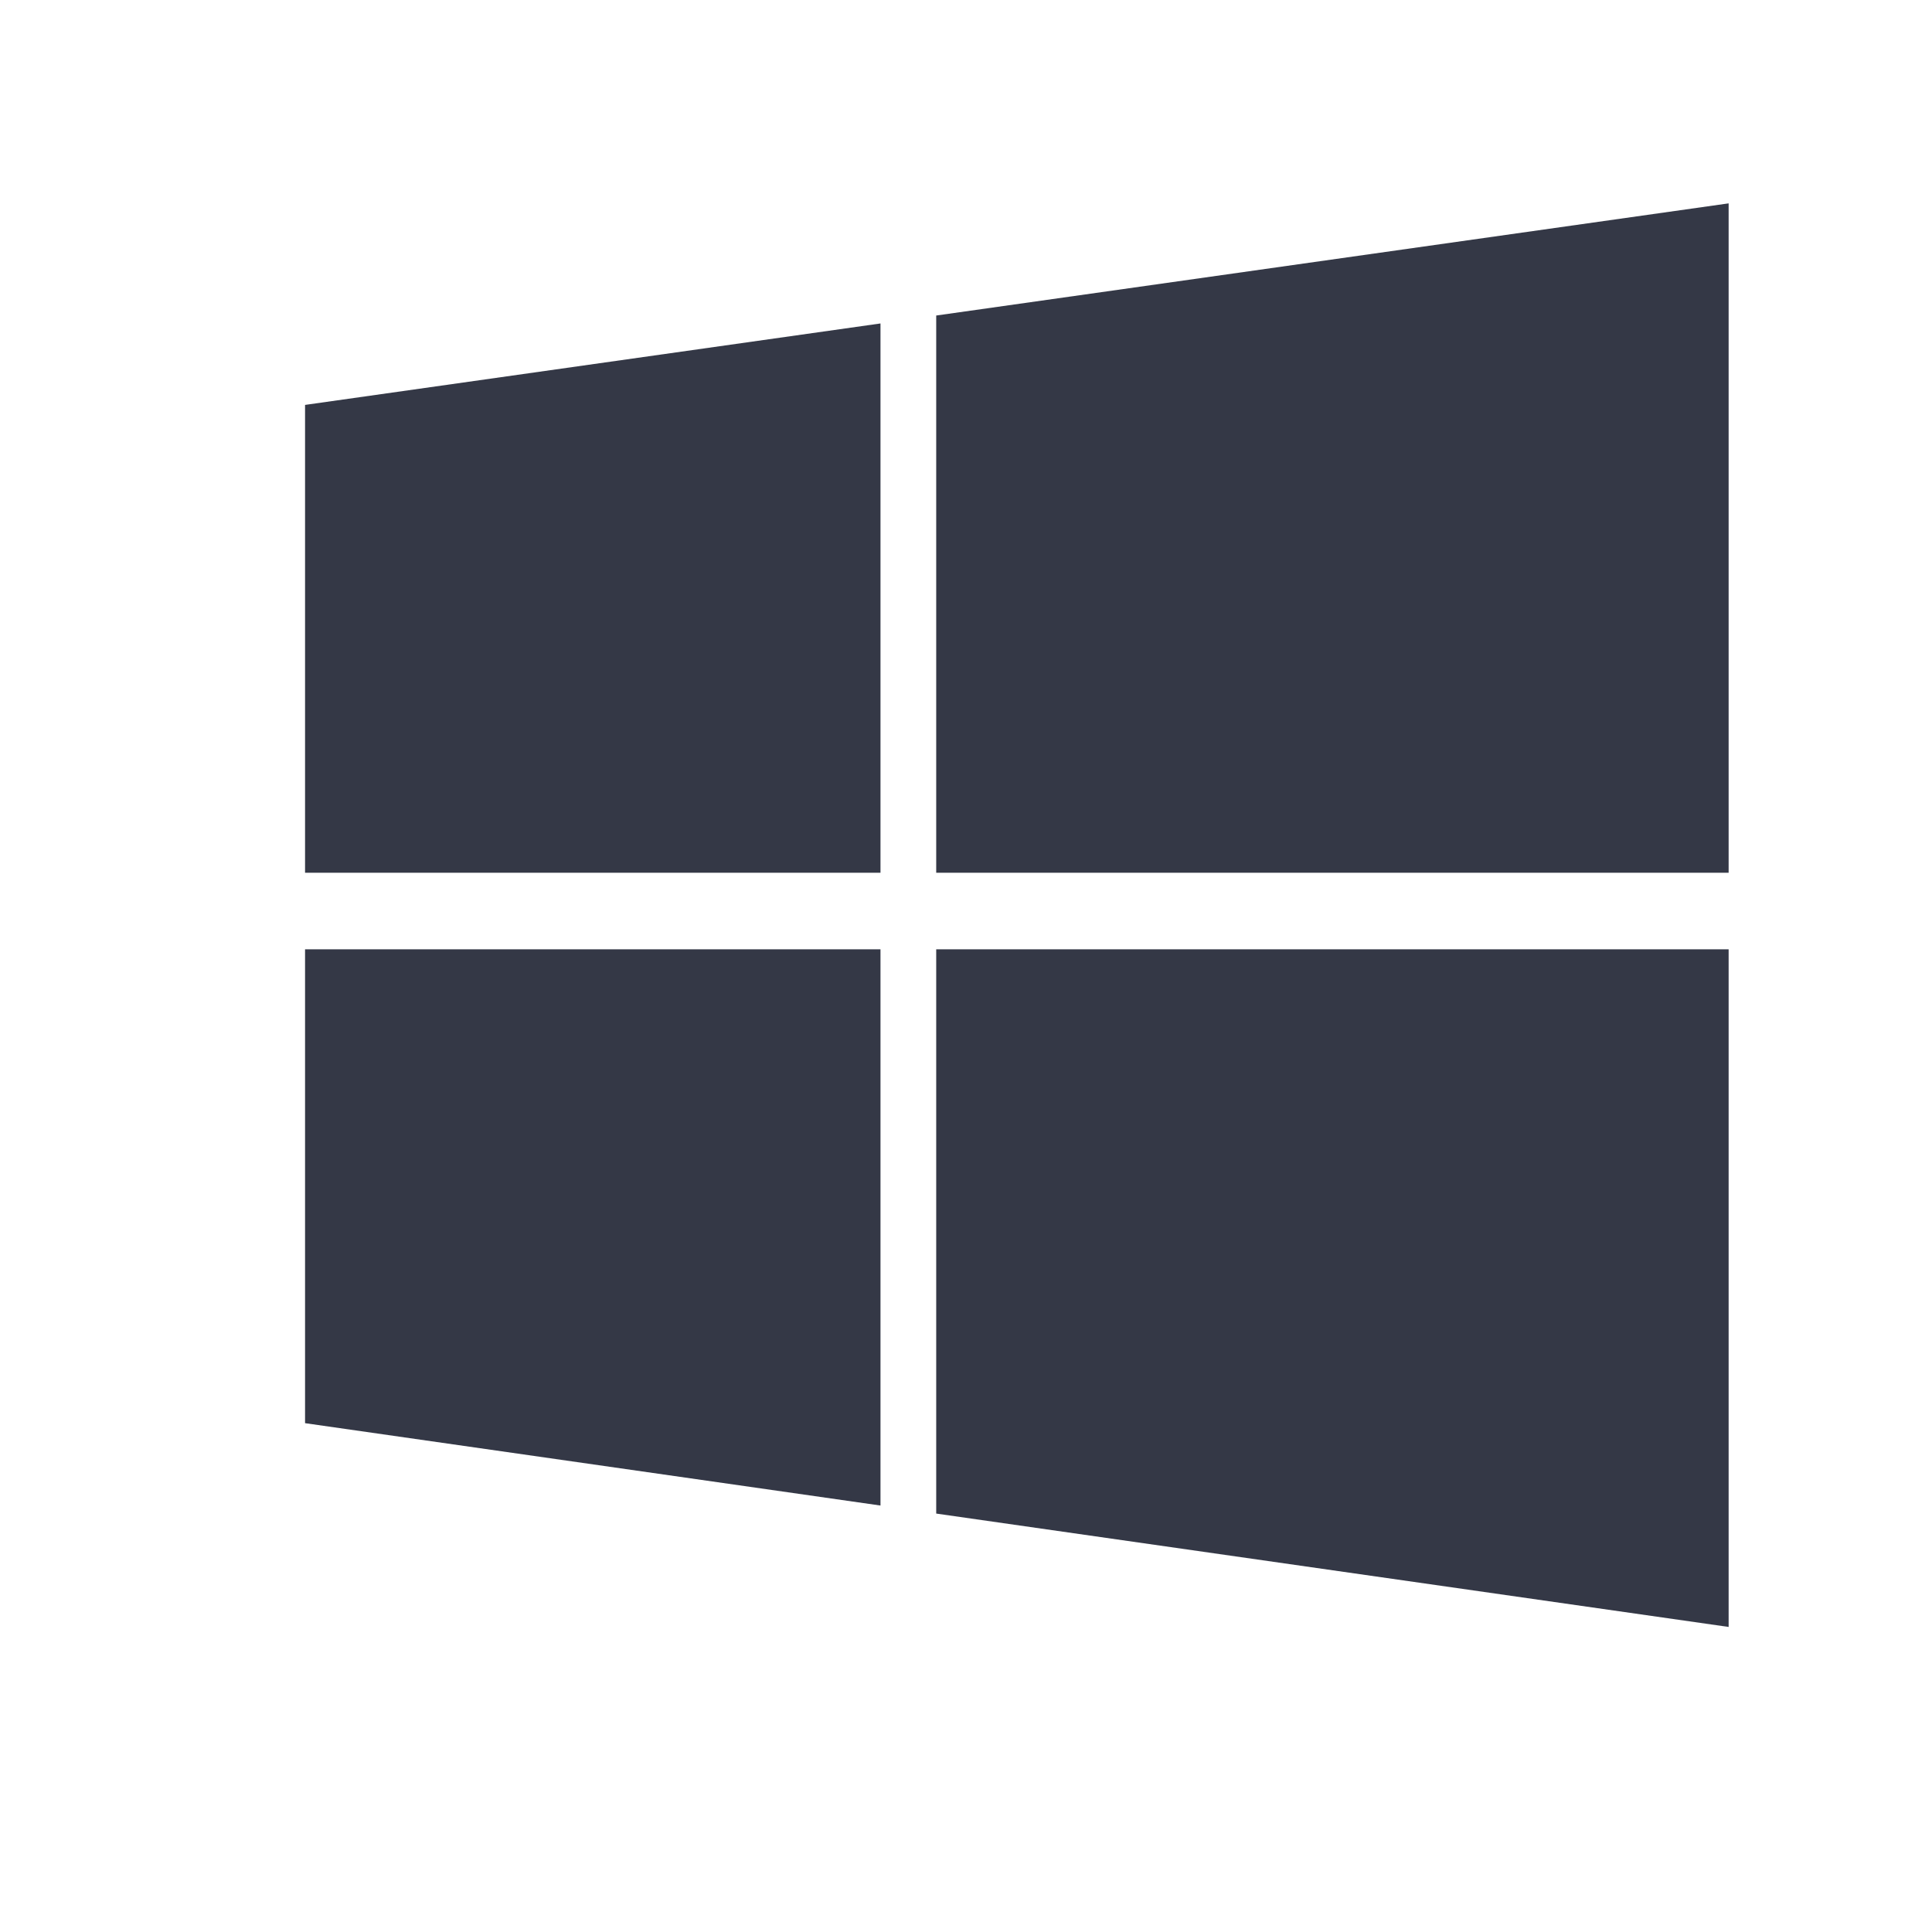
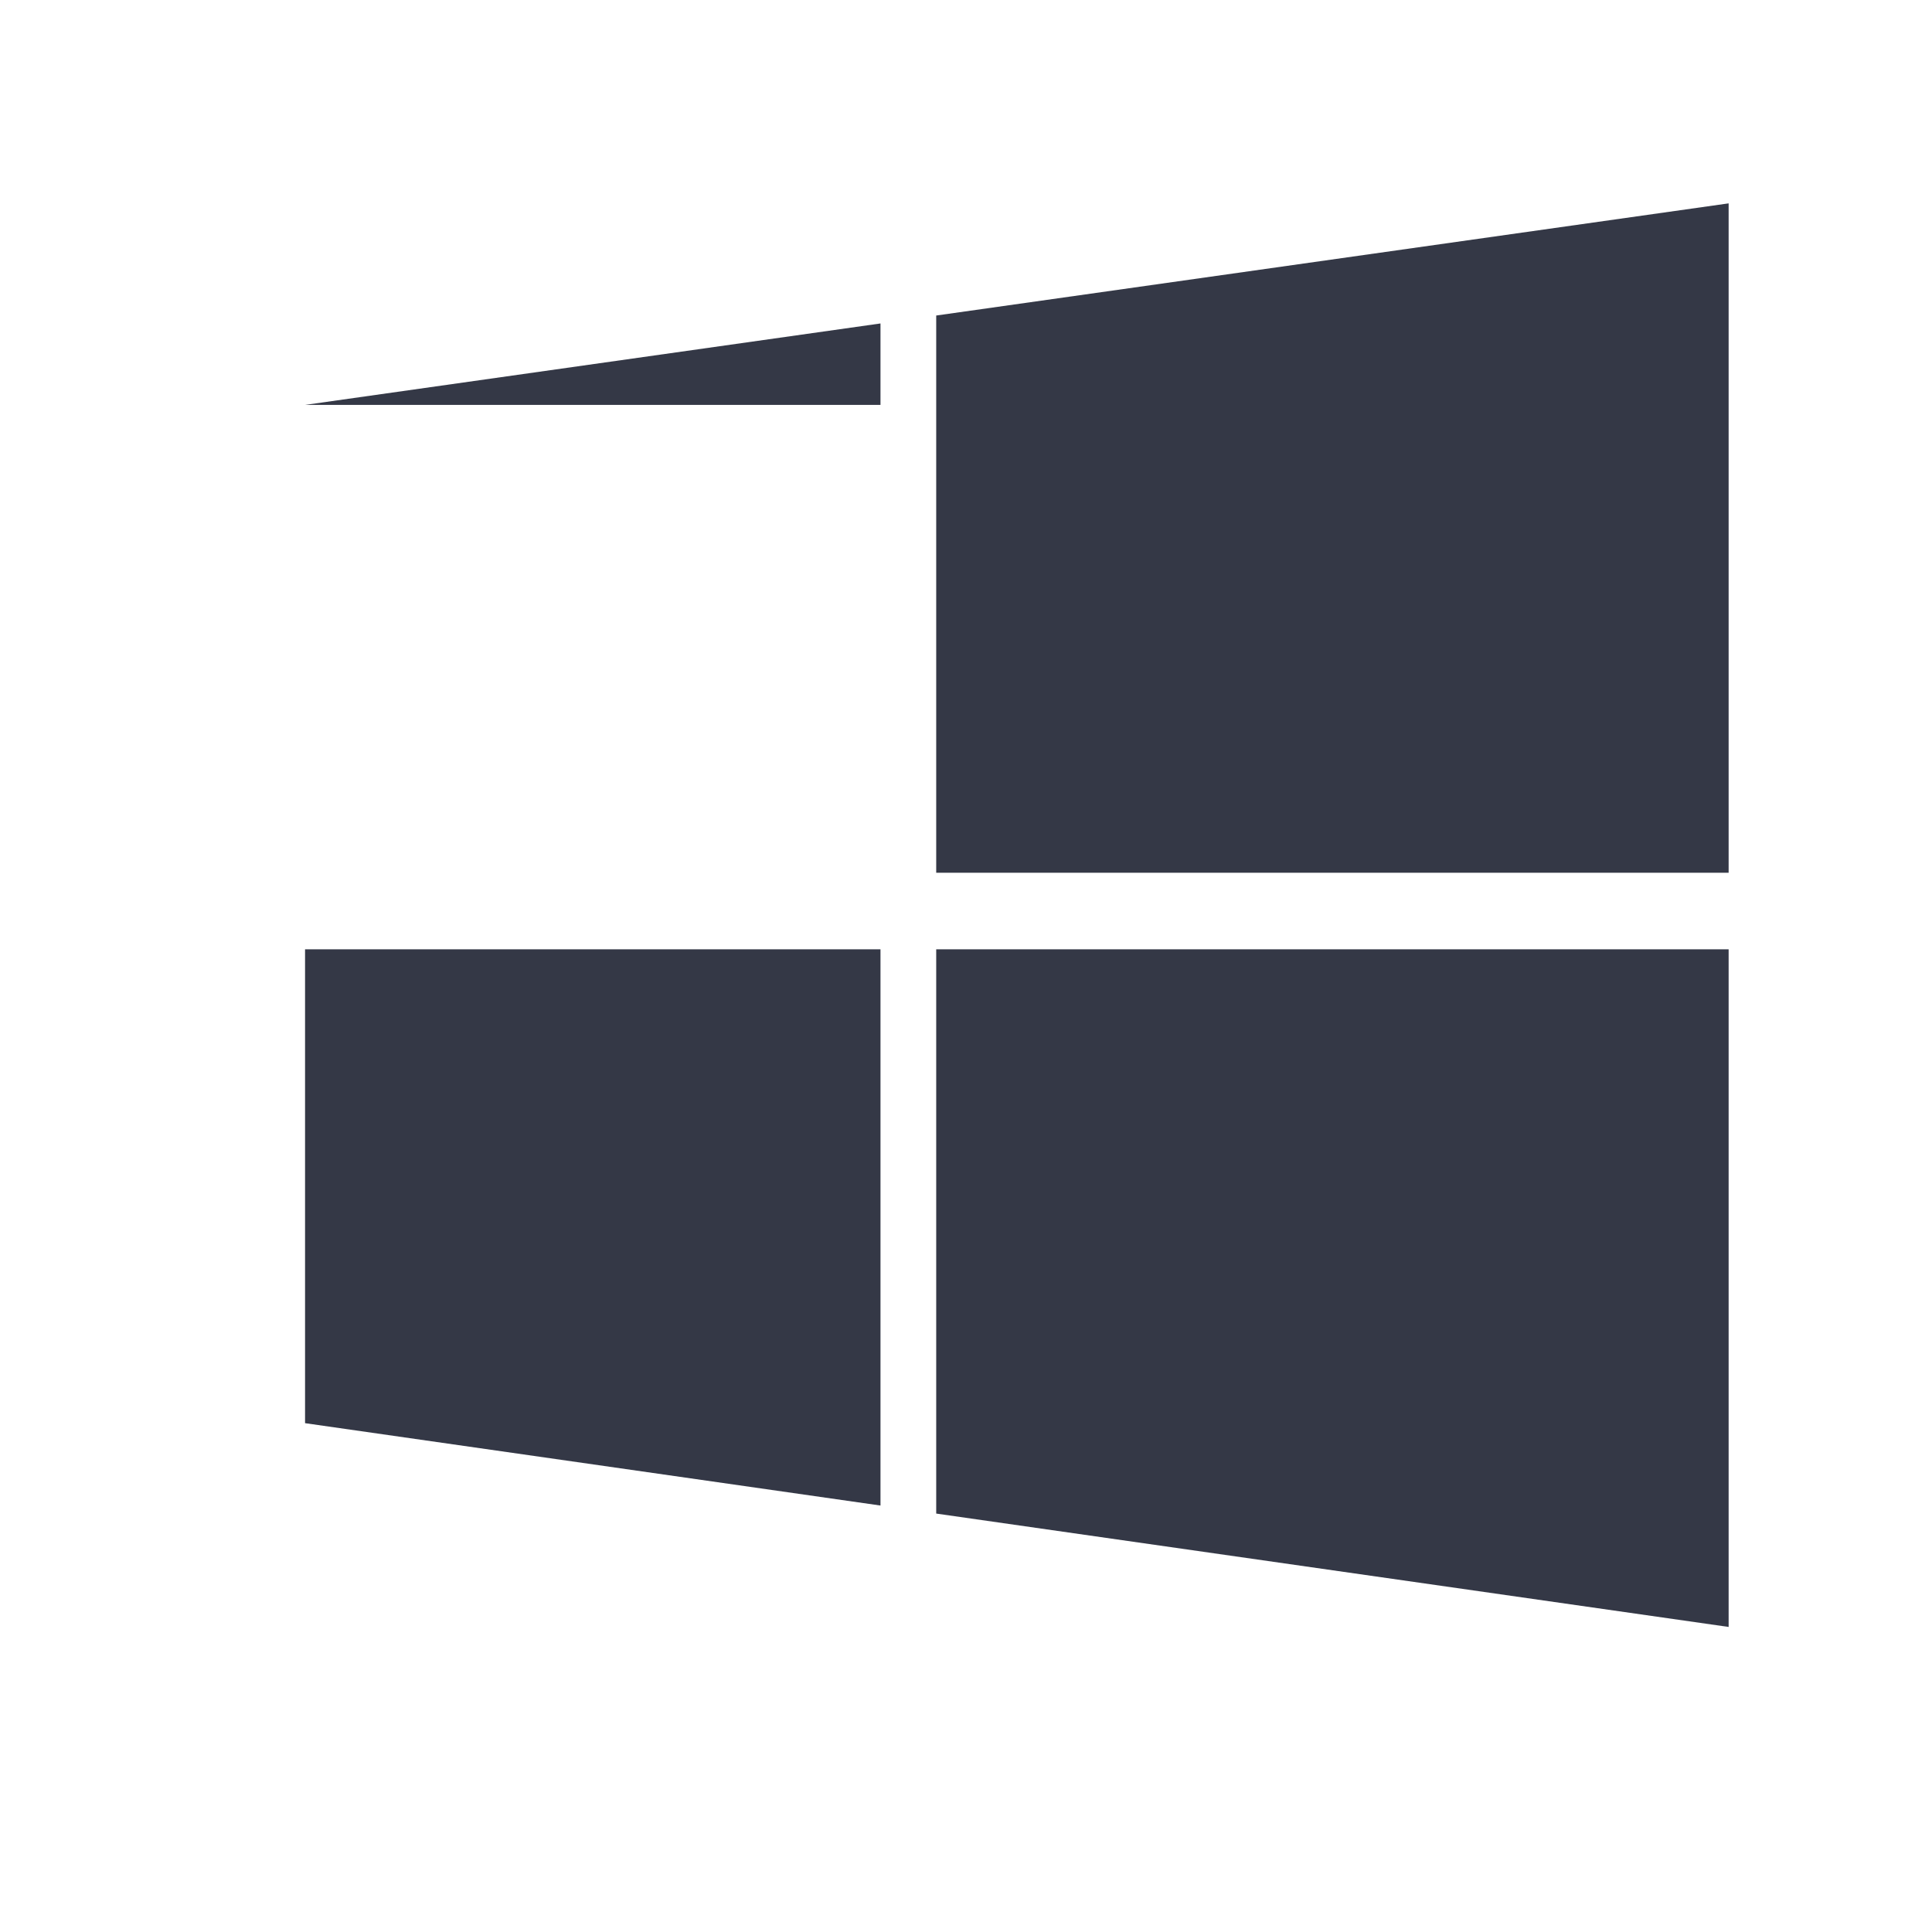
<svg xmlns="http://www.w3.org/2000/svg" width="19" height="19" viewBox="0 0 19 19" fill="none">
-   <path d="M17 8.583V2L9.207 3.103V8.583H17ZM8.659 3.181L3 3.982V8.583H8.659V3.181ZM3 9.336V13.996L8.659 14.806V9.336H3ZM9.207 14.885L17 16V9.336H9.207V14.885Z" fill="#343846" />
+   <path d="M17 8.583V2L9.207 3.103V8.583H17ZM8.659 3.181L3 3.982H8.659V3.181ZM3 9.336V13.996L8.659 14.806V9.336H3ZM9.207 14.885L17 16V9.336H9.207V14.885Z" fill="#343846" />
</svg>